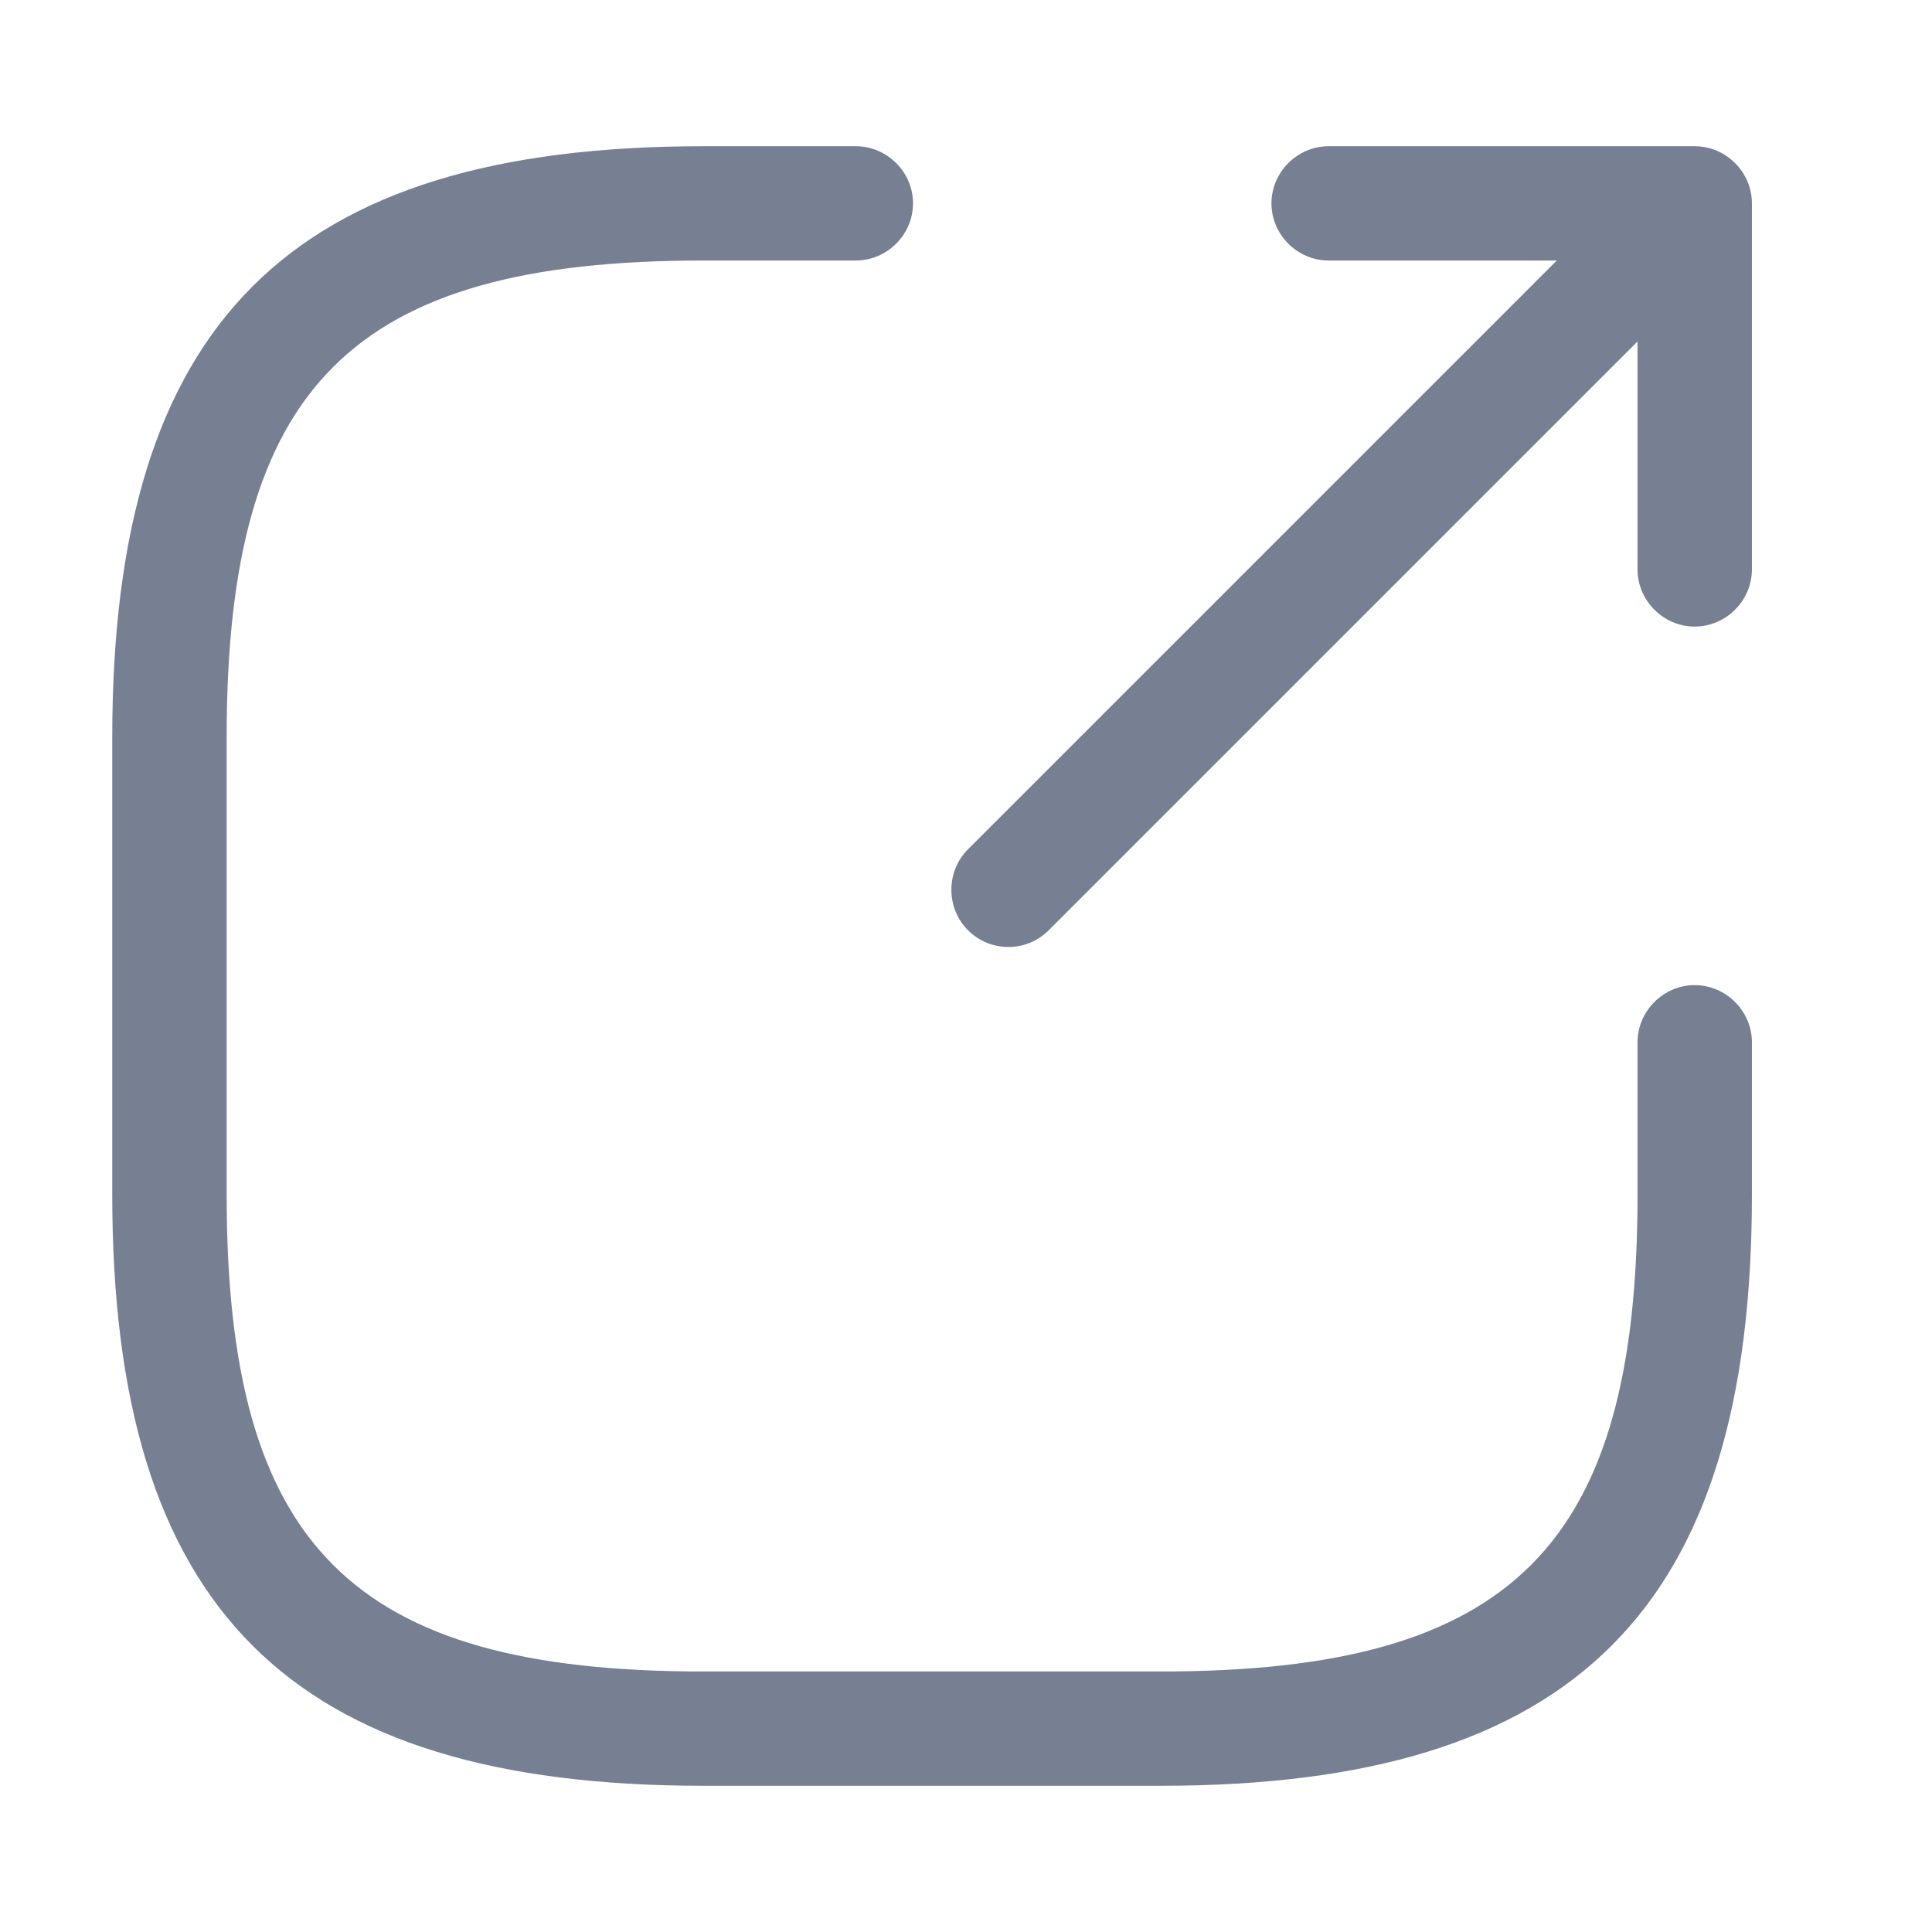
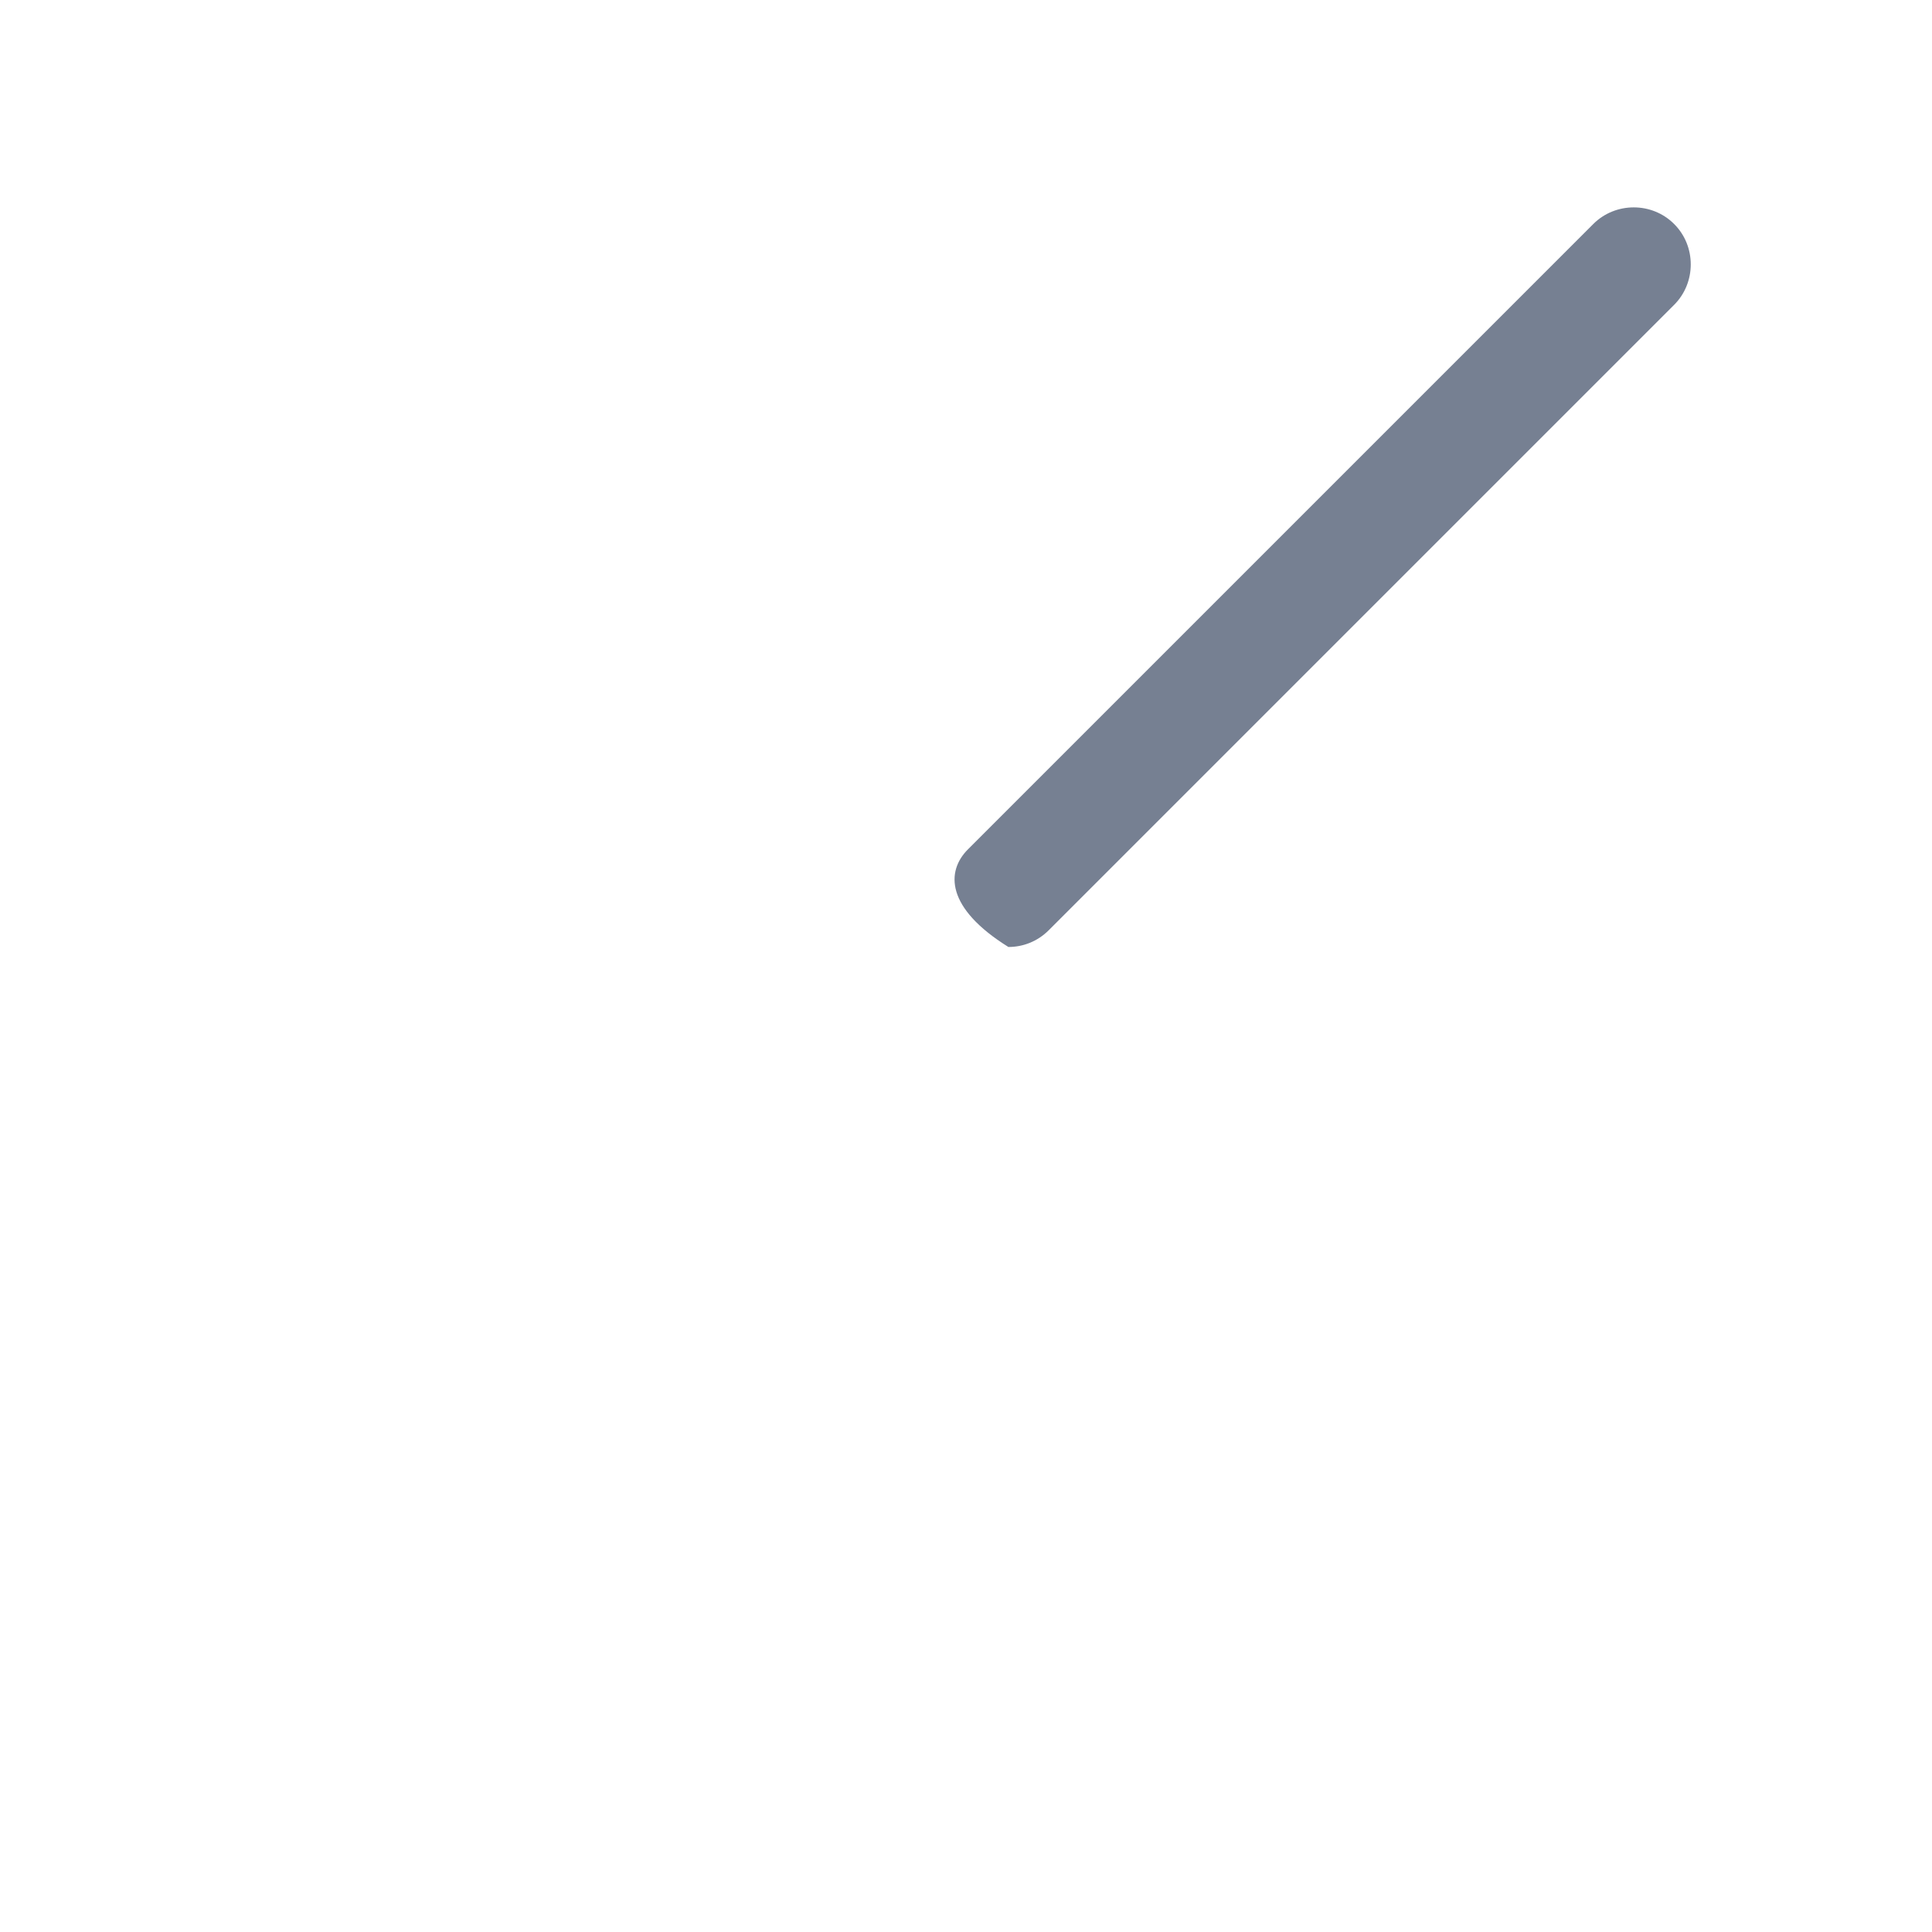
<svg xmlns="http://www.w3.org/2000/svg" width="19" height="19" viewBox="0 0 19 19" fill="none">
-   <path d="M9.917 9.313C9.774 9.313 9.632 9.26 9.519 9.148C9.302 8.93 9.302 8.57 9.519 8.353L15.669 2.203C15.887 1.985 16.247 1.985 16.464 2.203C16.682 2.42 16.682 2.78 16.464 2.998L10.314 9.148C10.202 9.26 10.059 9.313 9.917 9.313Z" fill="#768092" />
-   <path d="M16.666 6.162C16.359 6.162 16.104 5.907 16.104 5.6V2.562H13.066C12.759 2.562 12.504 2.308 12.504 2C12.504 1.692 12.759 1.438 13.066 1.438H16.666C16.974 1.438 17.229 1.692 17.229 2V5.6C17.229 5.907 16.974 6.162 16.666 6.162Z" fill="#768092" />
-   <path d="M11.416 17.562H6.917C2.844 17.562 1.104 15.822 1.104 11.75V7.25C1.104 3.178 2.844 1.438 6.917 1.438H8.416C8.724 1.438 8.979 1.692 8.979 2C8.979 2.308 8.724 2.562 8.416 2.562H6.917C3.459 2.562 2.229 3.792 2.229 7.25V11.75C2.229 15.207 3.459 16.438 6.917 16.438H11.416C14.874 16.438 16.104 15.207 16.104 11.75V10.25C16.104 9.943 16.359 9.688 16.666 9.688C16.974 9.688 17.229 9.943 17.229 10.25V11.75C17.229 15.822 15.489 17.562 11.416 17.562Z" fill="#768092" />
+   <path d="M9.917 9.313C9.302 8.93 9.302 8.57 9.519 8.353L15.669 2.203C15.887 1.985 16.247 1.985 16.464 2.203C16.682 2.42 16.682 2.78 16.464 2.998L10.314 9.148C10.202 9.26 10.059 9.313 9.917 9.313Z" fill="#768092" />
</svg>